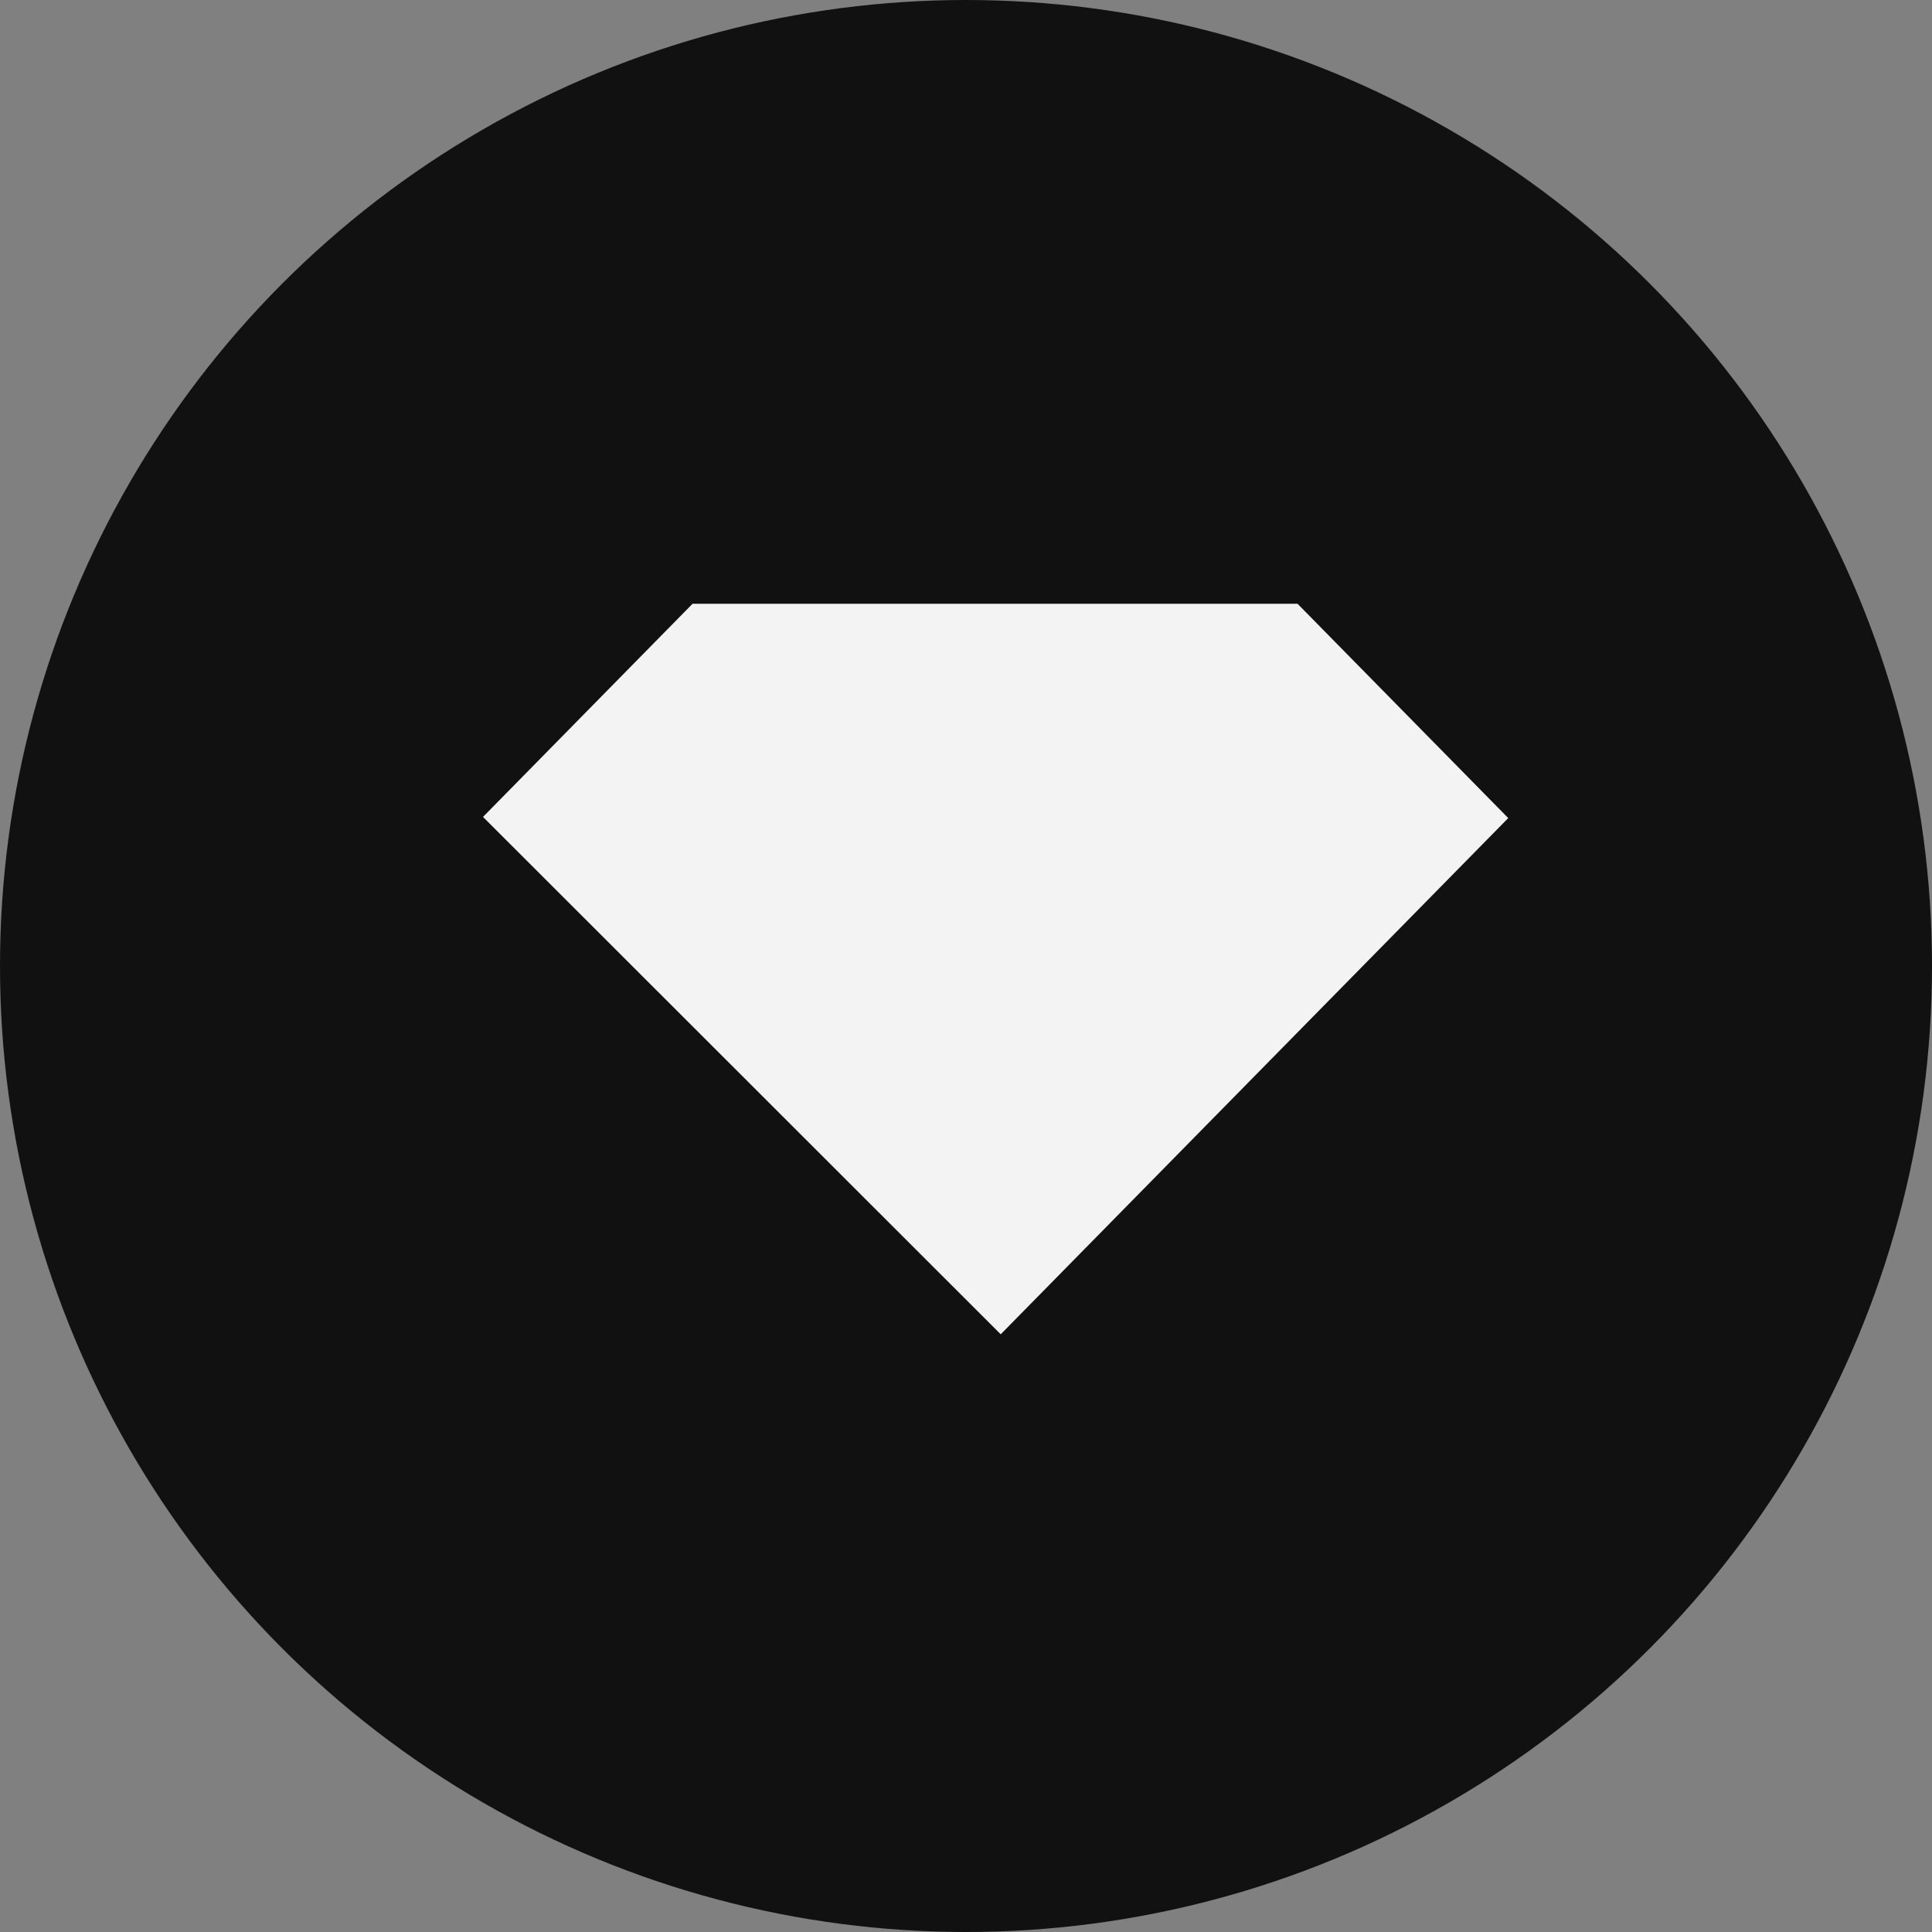
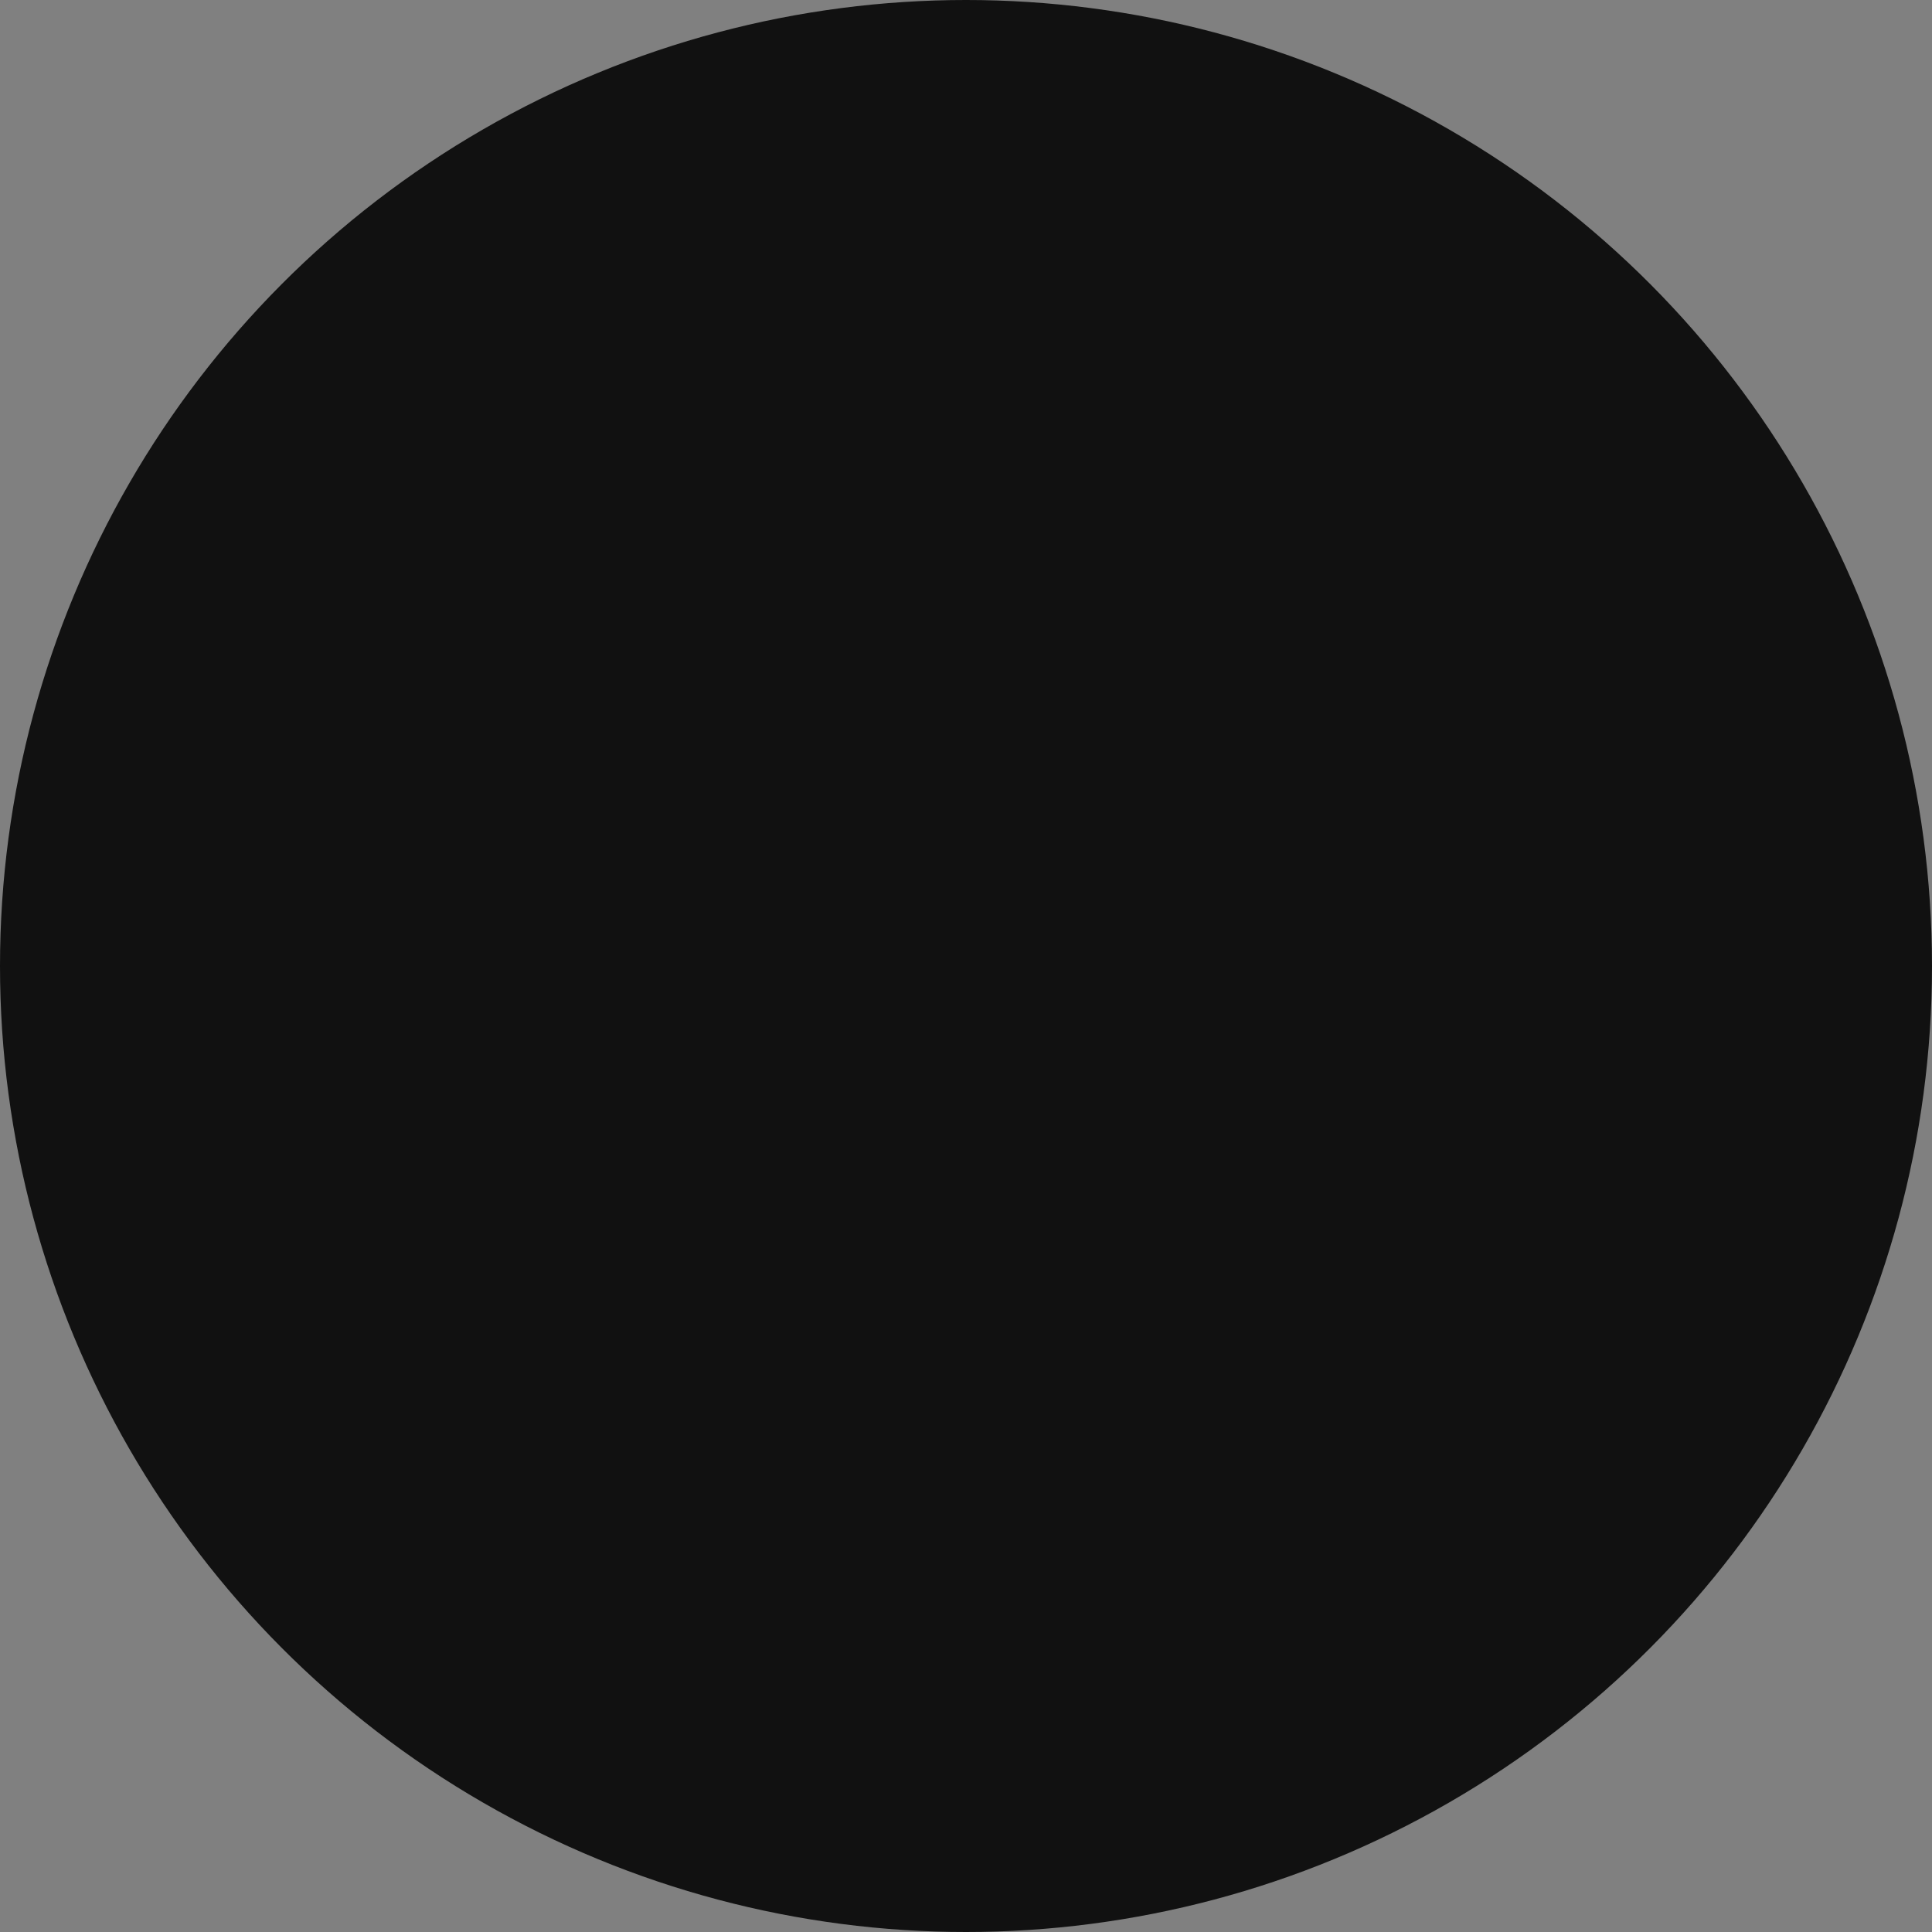
<svg xmlns="http://www.w3.org/2000/svg" width="80" height="80" viewBox="0 0 80 80" fill="none">
  <rect x="0" y="0" width="80" height="80" fill="#808080" stroke="none" />
  <circle cx="40" cy="40" r="40" fill="#111111" />
-   <path fill-rule="evenodd" clip-rule="evenodd" transform="translate(20,25)" d="M33.728 0H8.678L3.44925e-05 8.827L21.438 30.25L42.453 8.875L33.728 0Z" fill="#F3F3F3" />
</svg>